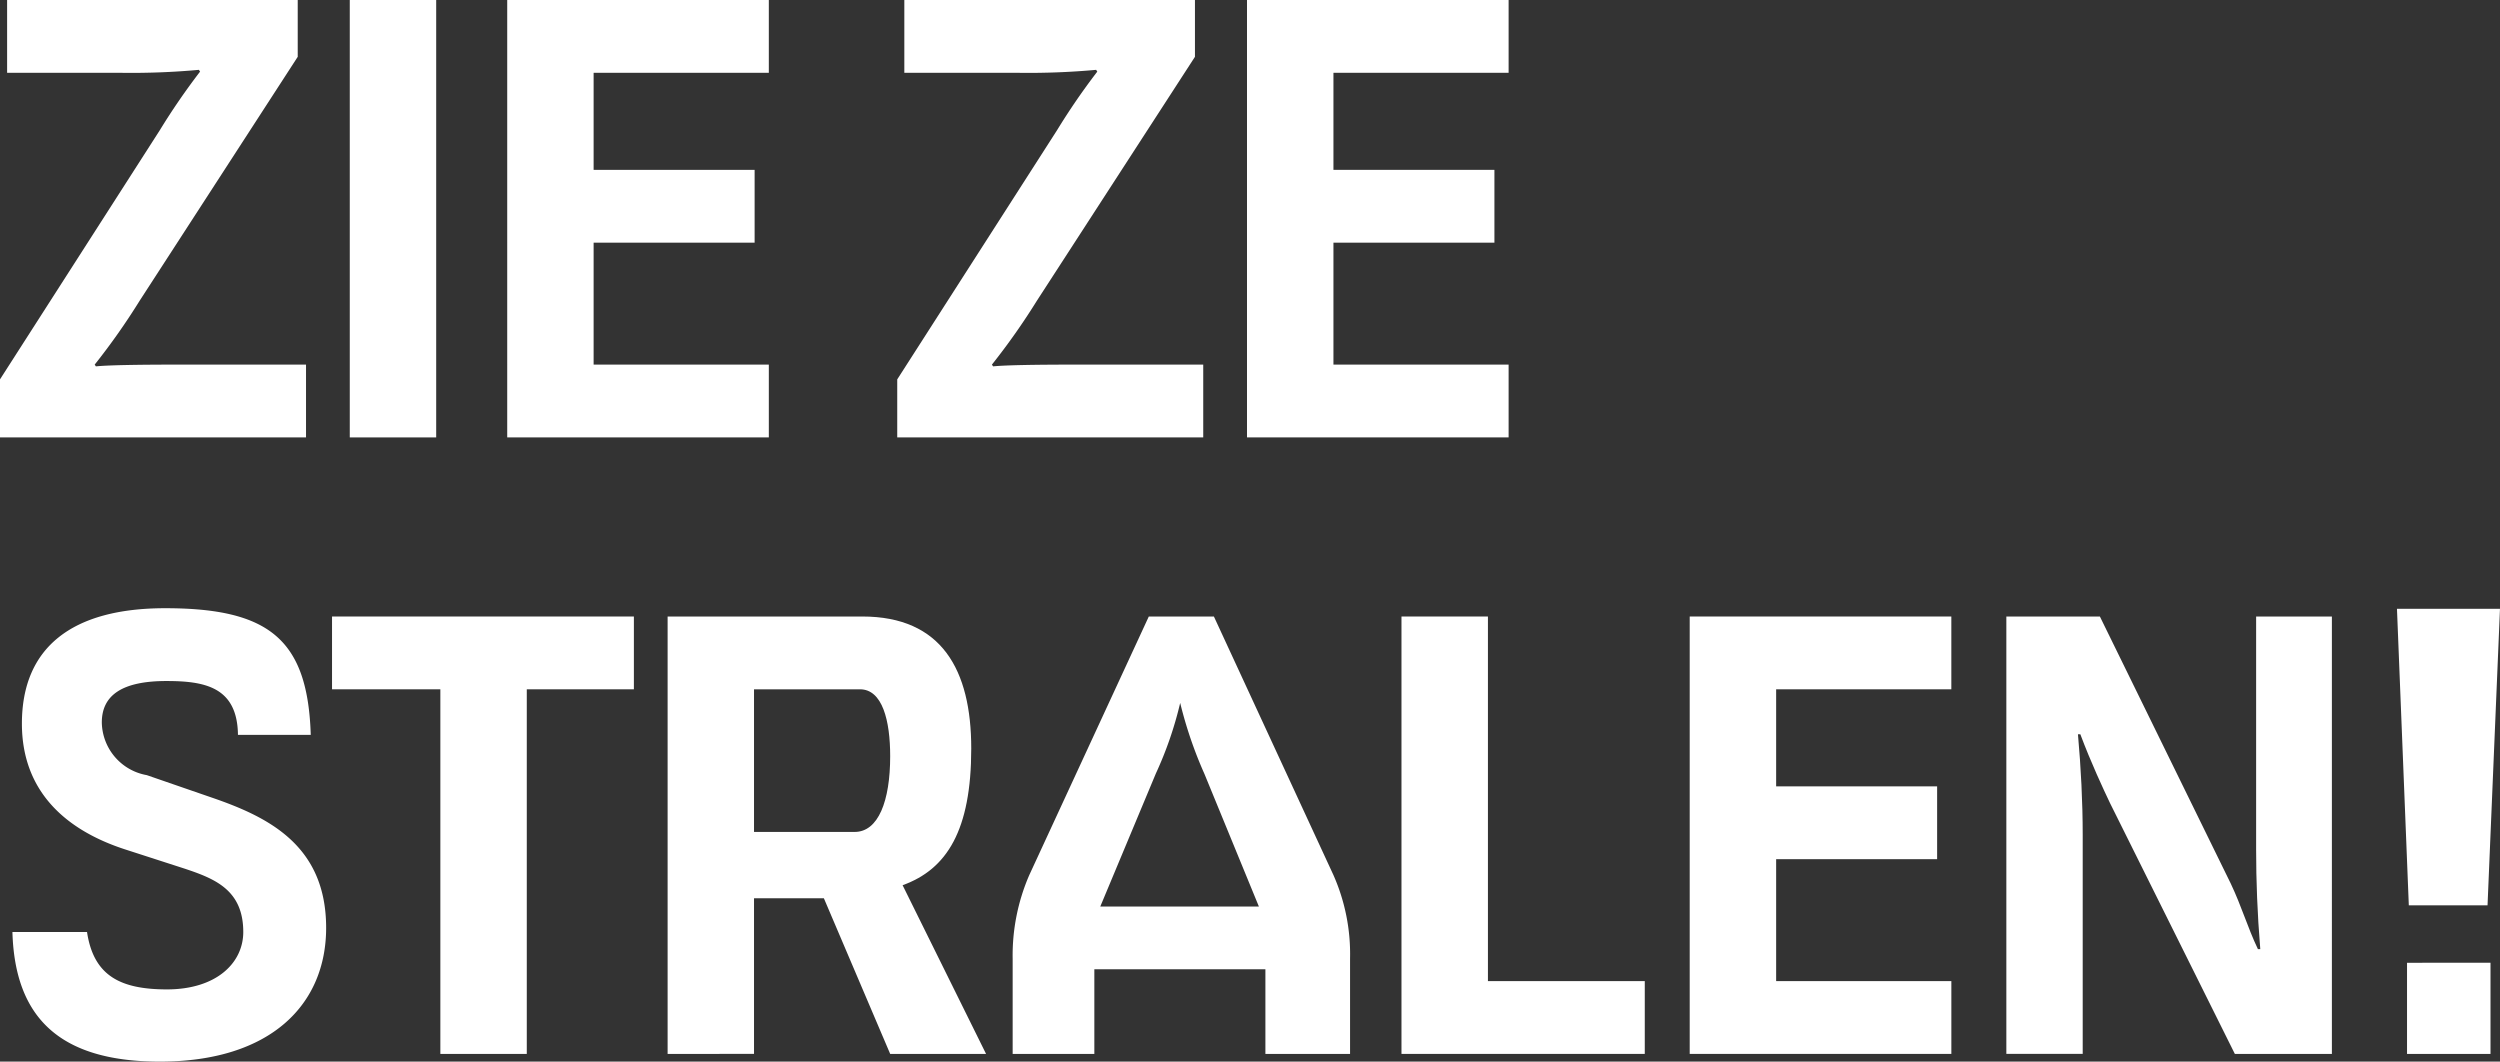
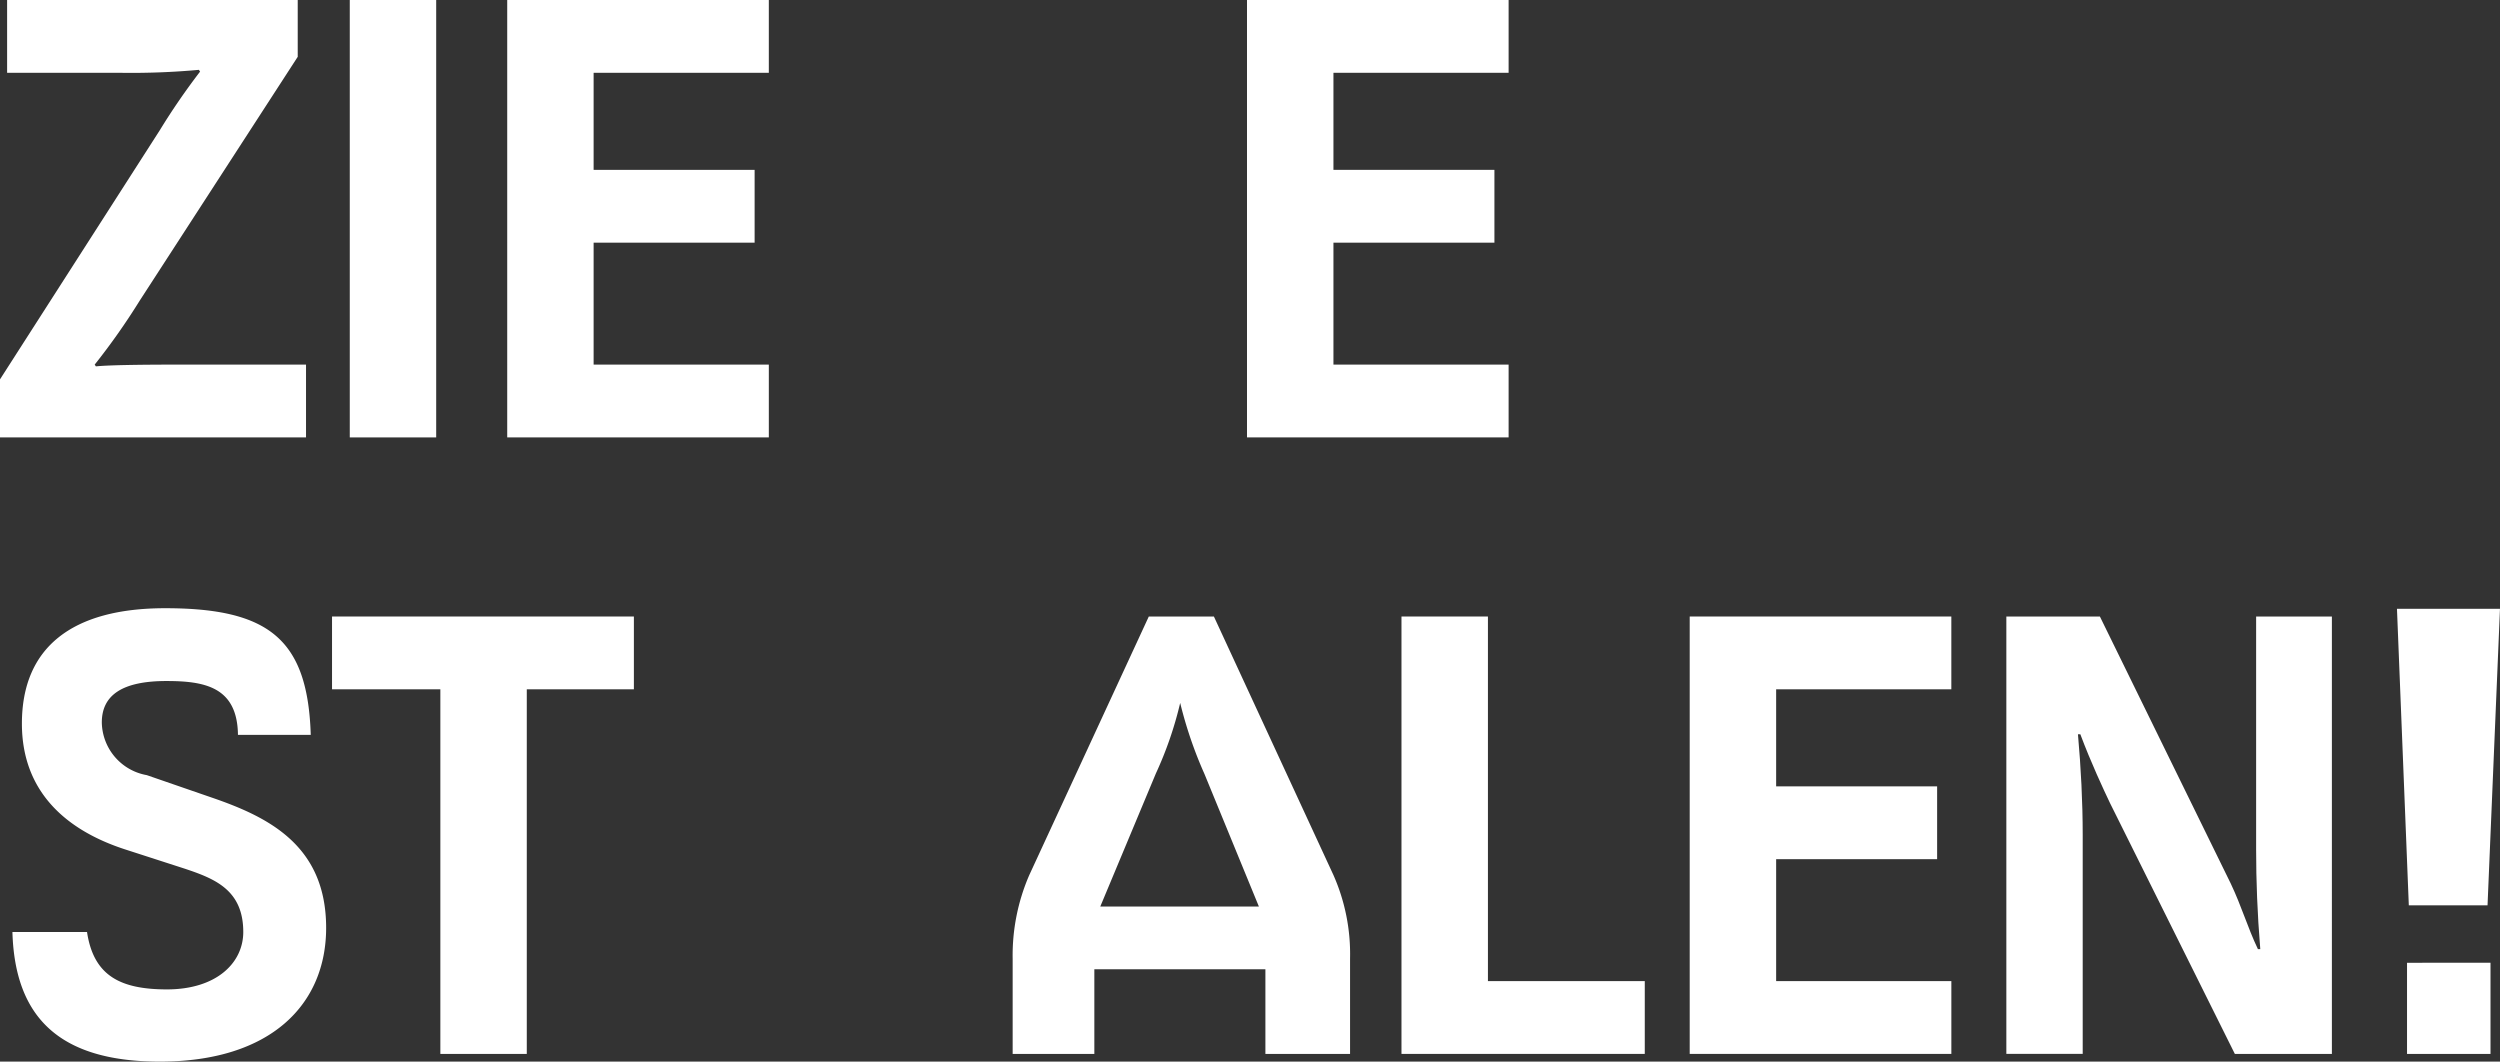
<svg xmlns="http://www.w3.org/2000/svg" width="124.739" height="52.97" viewBox="0 0 124.739 52.97">
  <rect x="0" y="0" width="124.739" height="52.97" fill="#333333" stroke="none" />
  <g>
    <path d="M16.414,2.36V5.195L8.529,17.362a33.572,33.572,0,0,1-2.245,3.19l.059.088c.591-.059,1.979-.088,4.135-.088h6.35v3.632h-15.27V21.29L9.533,8.857a33.732,33.732,0,0,1,2.009-2.924l-.06-.088a37.001,37.001,0,0,1-3.898.148H1.914V2.36Z" transform="translate(-1.559 -2.36)" fill="#fff" />
    <path d="M23.323,2.36V24.185H19.011V2.36Z" transform="translate(-1.559 -2.36)" fill="#fff" />
    <path d="M39.92,2.36V5.992H31.178v4.843H39.211v3.633H31.178v6.084h8.742v3.632h-13.053V2.36Z" transform="translate(-1.559 -2.36)" fill="#fff" />
-     <path d="M61.182,2.36V5.195L53.297,17.362a33.805,33.805,0,0,1-2.245,3.19l.058.088c.591-.059,1.98-.088,4.136-.088h6.349v3.632H46.327V21.29L54.301,8.857a33.794,33.794,0,0,1,2.008-2.924l-.059-.088a37.018,37.018,0,0,1-3.898.148H46.681V2.36Z" transform="translate(-1.559 -2.36)" fill="#fff" />
    <path d="M76.832,2.36V5.992H68.092v4.843h8.032v3.633H68.092v6.084H76.832v3.632H63.779V2.36Z" transform="translate(-1.559 -2.36)" fill="#fff" />
    <path d="M12.133,42.158c2.835.975,5.699,2.392,5.699,6.498,0,3.81-2.747,6.674-8.299,6.674-5.049,0-7.235-2.245-7.354-6.468H5.901c.324,2.156,1.623,2.865,3.987,2.865,2.48,0,3.809-1.329,3.809-2.865,0-2.097-1.418-2.658-2.924-3.16l-2.924-.945C4.897,43.812,2.652,41.892,2.652,38.466c0-3.81,2.51-5.759,7.147-5.759,5.198,0,7.117,1.566,7.265,6.32H13.432C13.402,36.635,11.777,36.34,9.858,36.34c-2.157,0-3.219.679-3.219,2.067a2.715,2.715,0,0,0,2.245,2.629Z" transform="translate(-1.559 -2.36)" fill="#fff" />
    <path d="M33.187,33.121v3.632H27.843V54.946H23.531V36.753H18.126V33.121Z" transform="translate(-1.559 -2.36)" fill="#fff" />
-     <path d="M44.586,33.121c3.958,0,5.434,2.658,5.434,6.585,0,4.076-1.21,6.025-3.425,6.822l4.164,8.417H45.975l-3.309-7.767H39.181v7.767H34.87V33.121ZM39.181,43.87h5.02c1.182,0,1.774-1.536,1.774-3.78,0-1.772-.385-3.337-1.507-3.337H39.181Z" transform="translate(-1.559 -2.36)" fill="#fff" />
    <path d="M62.127,33.121,68.094,46.027a9.731,9.731,0,0,1,.827,4.164v4.755H64.697v-4.223H56.162v4.223H52.086V50.191a10.08,10.08,0,0,1,.827-4.164l5.966-12.906ZM56.458,47.592h7.914l-2.716-6.615a20.807,20.807,0,0,1-1.211-3.544,18.391,18.391,0,0,1-1.211,3.515Z" transform="translate(-1.559 -2.36)" fill="#fff" />
    <path d="M75.8,33.121V51.313h7.826v3.632H71.487V33.121Z" transform="translate(-1.559 -2.36)" fill="#fff" />
    <path d="M98.922,33.121v3.632H90.181v4.843H98.213v3.633H90.181v6.084h8.742v3.632H85.868V33.121Z" transform="translate(-1.559 -2.36)" fill="#fff" />
    <path d="M106.334,33.121l6.527,13.319c.56,1.181.827,2.156,1.358,3.278h.118c-.147-1.772-.207-3.426-.207-4.961V33.121h3.78V54.946h-4.842l-6.232-12.522c-.324-.68-.946-2.008-1.477-3.426h-.119c.149,1.683.237,3.366.237,5.02v10.927h-3.81V33.121Z" transform="translate(-1.559 -2.36)" fill="#fff" />
    <path d="M126.297,32.736l-.621,14.797h-3.928l-.591-14.797Zm-.473,17.661v4.548h-4.165V50.398Z" transform="translate(-1.559 -2.36)" fill="#fff" />
  </g>
</svg>